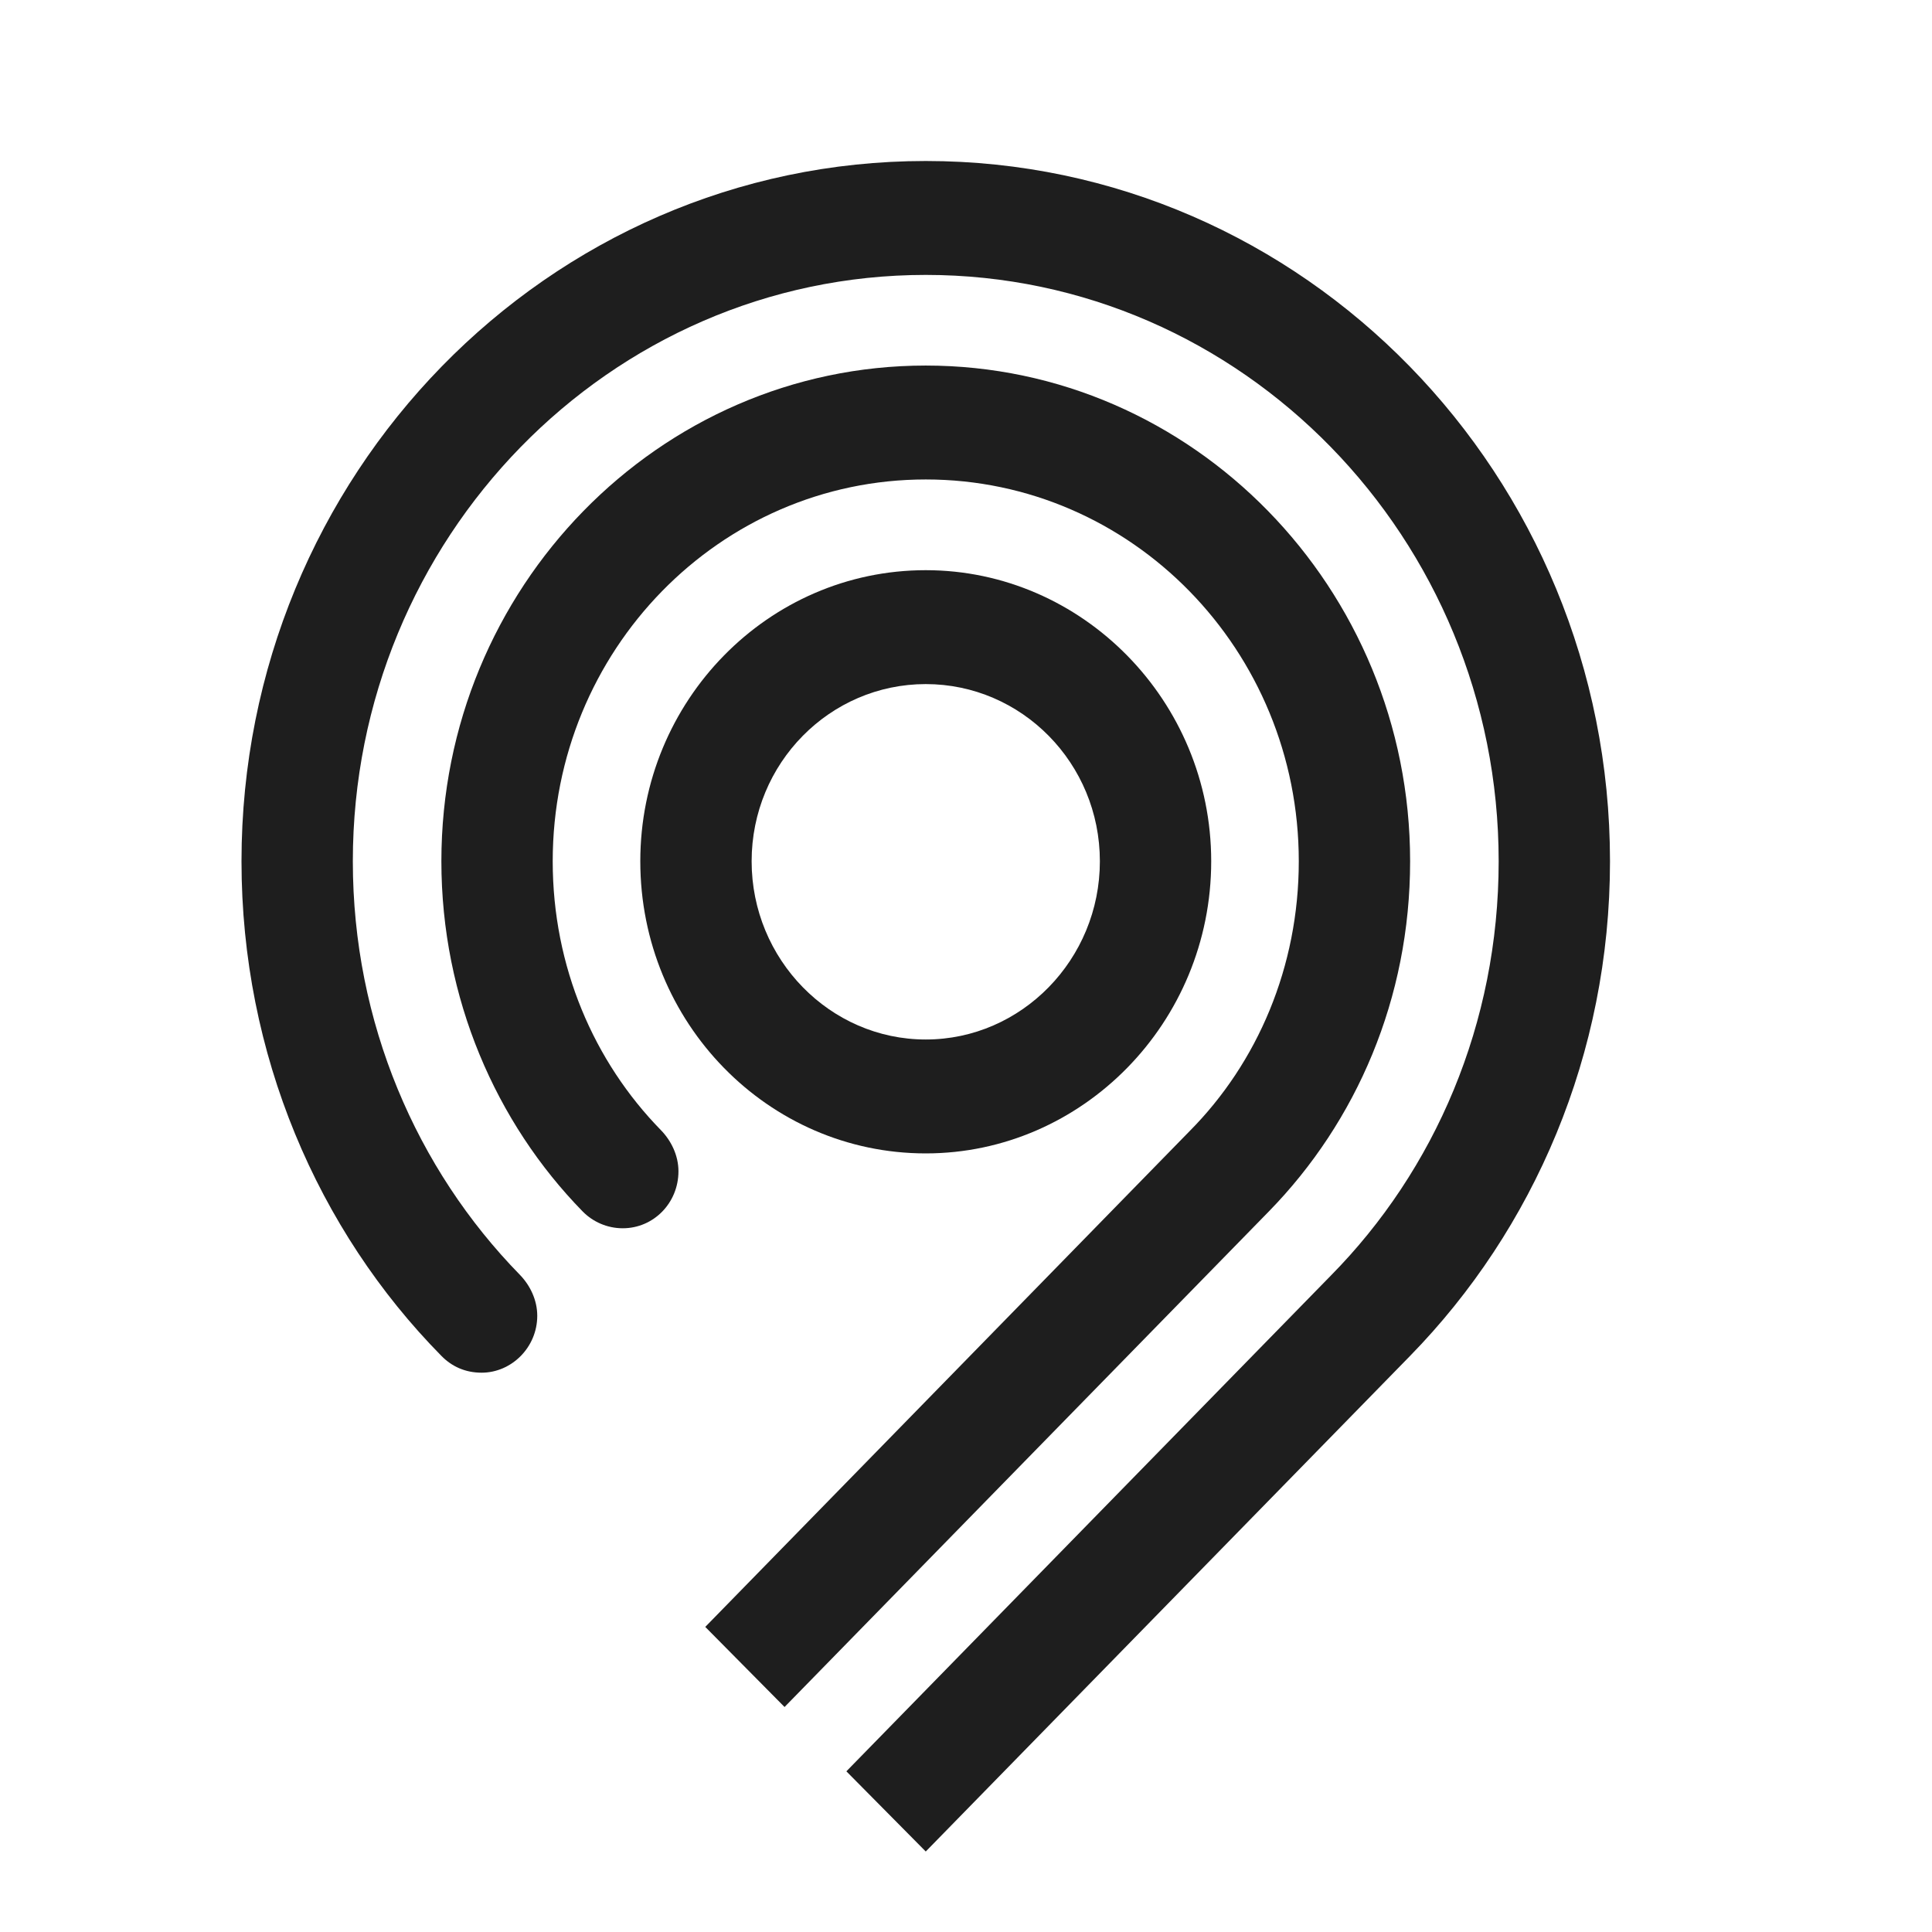
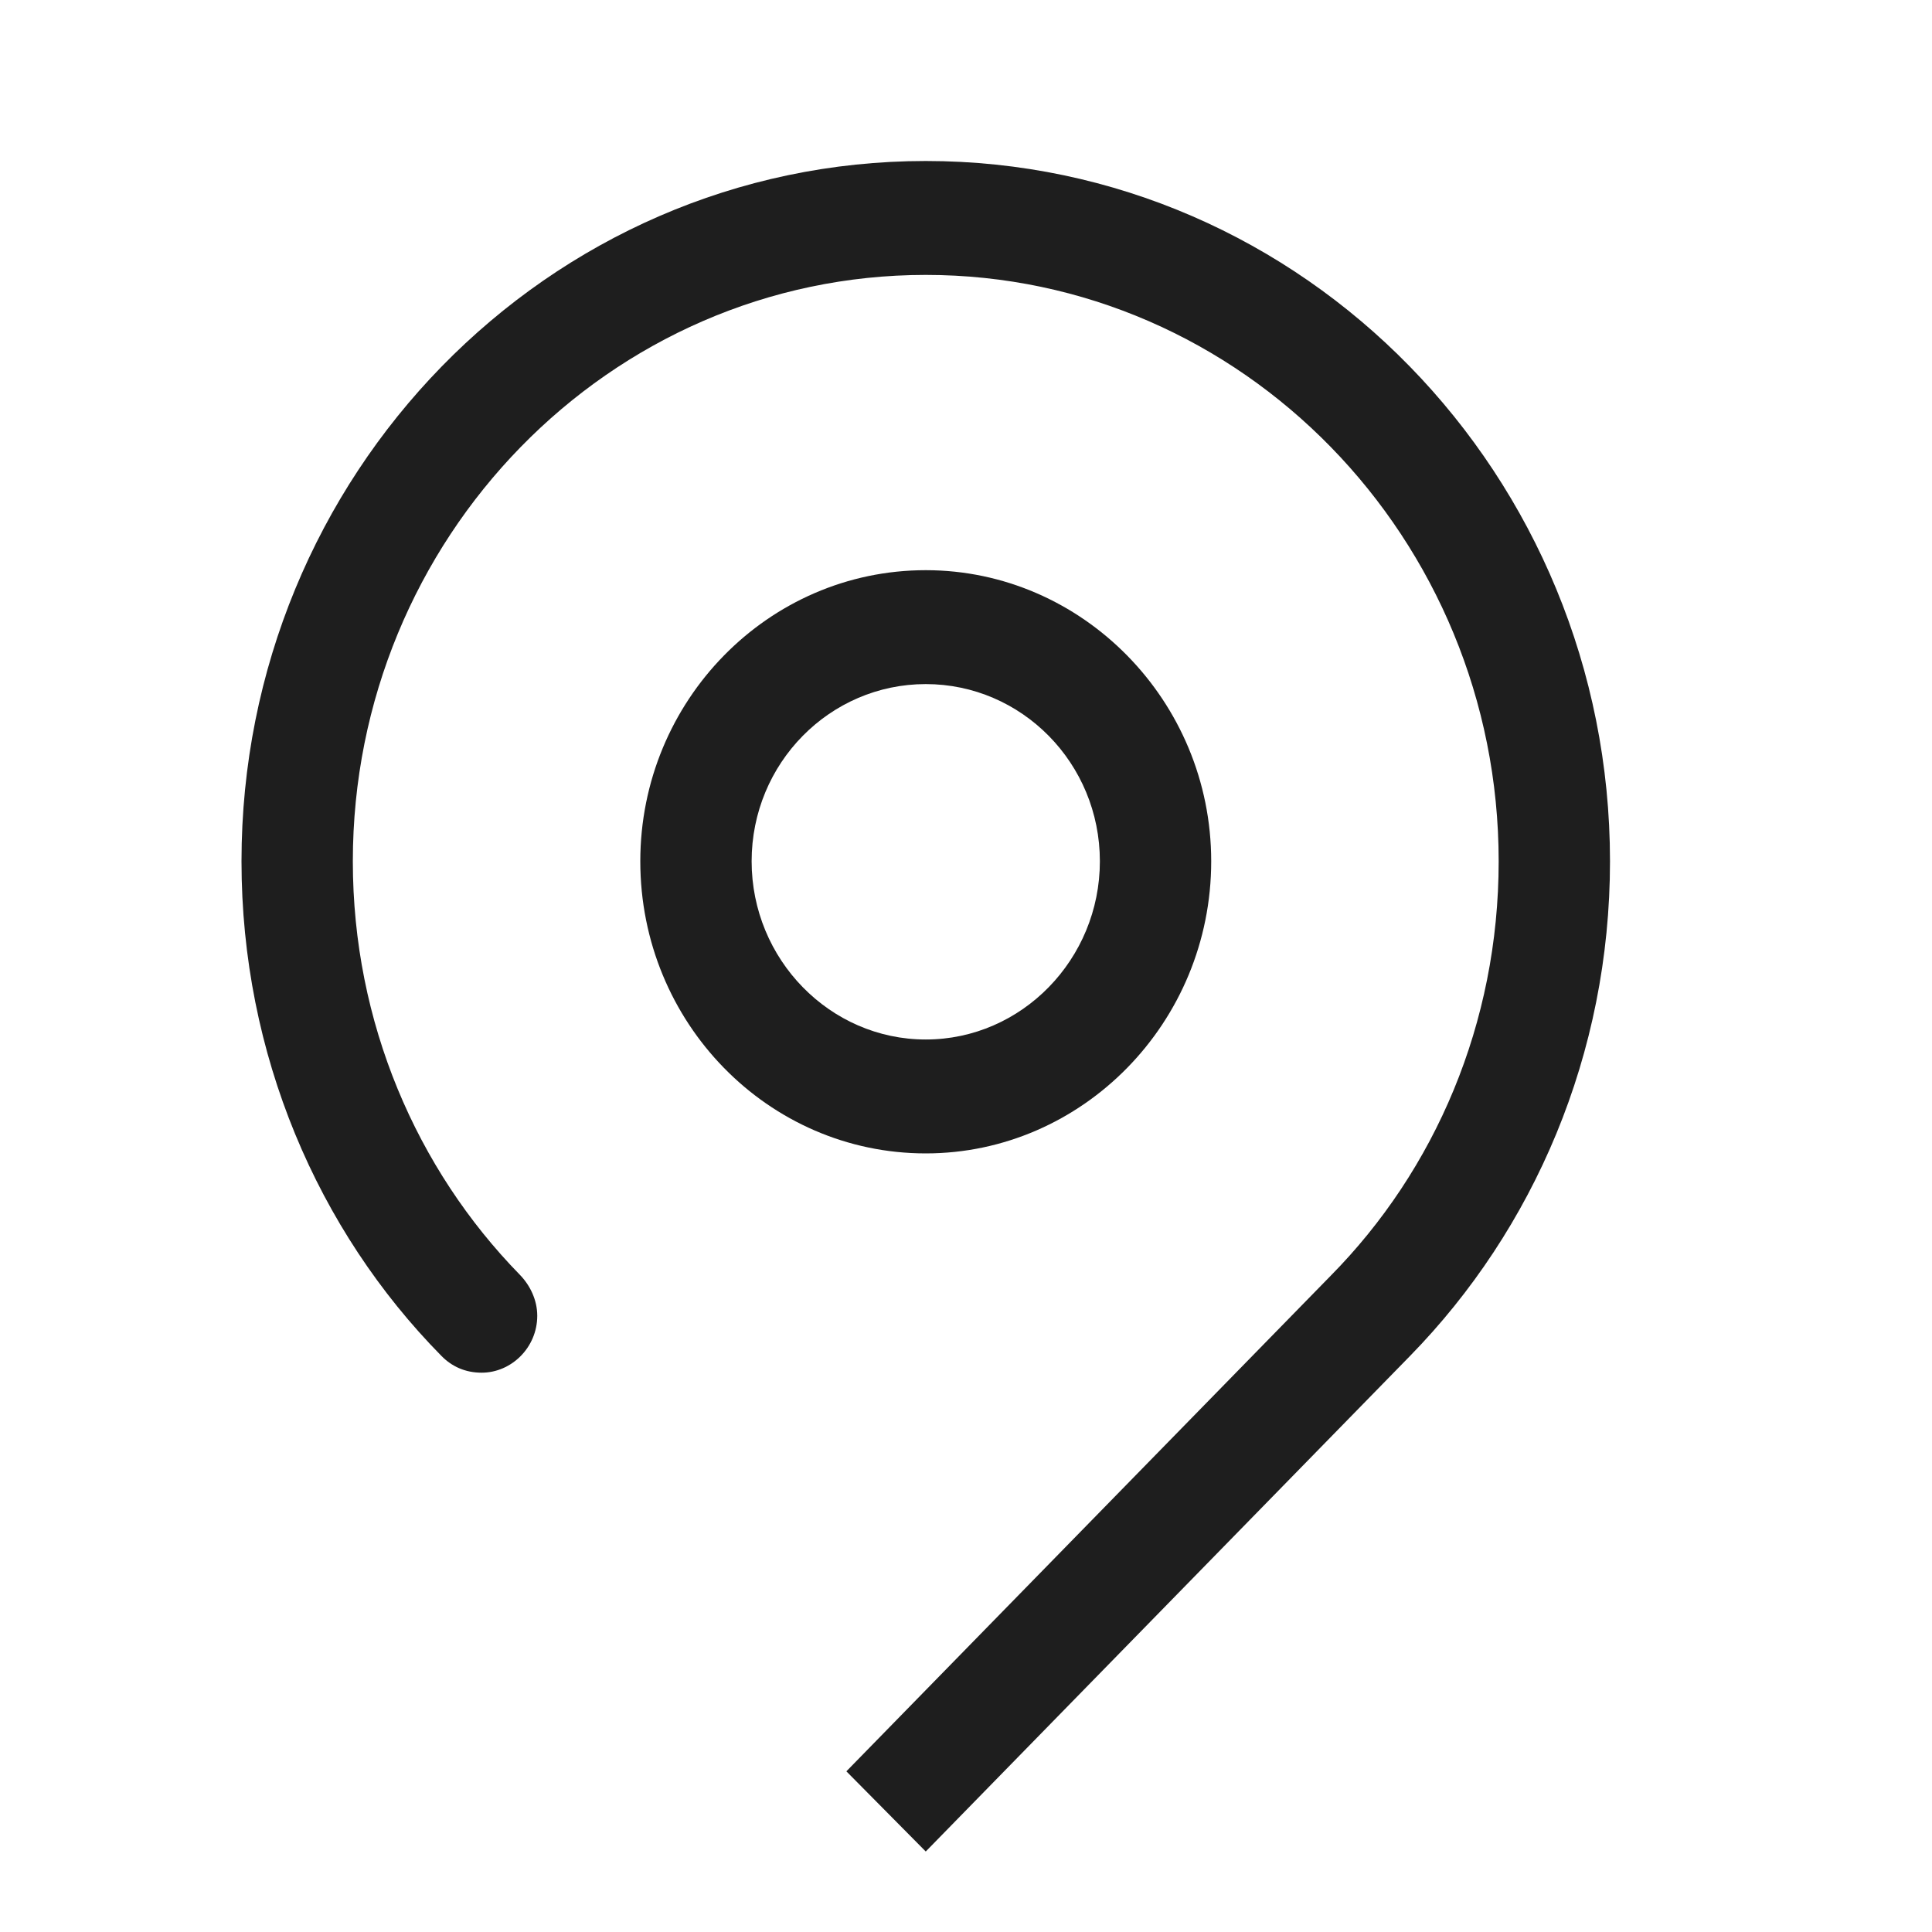
<svg xmlns="http://www.w3.org/2000/svg" width="24" height="24" viewBox="0 0 24 24" fill="none">
-   <rect width="24" height="24" fill="transparent" />
  <path d="M11.5 7.083C9.541 7.083 7.954 8.707 7.954 10.699C7.954 12.703 9.541 14.328 11.5 14.328C13.446 14.328 15.046 12.703 15.046 10.699C15.046 8.707 13.446 7.083 11.5 7.083ZM11.5 12.913C10.309 12.913 9.337 11.917 9.337 10.699C9.337 9.48 10.309 8.498 11.5 8.498C12.691 8.498 13.663 9.48 13.663 10.699C13.663 11.917 12.691 12.913 11.5 12.913Z" fill="#1E1E1E" />
-   <path d="M15.763 15.048C16.851 13.934 17.517 12.402 17.517 10.699C17.517 7.306 14.816 4.541 11.5 4.541C8.184 4.541 5.483 7.306 5.483 10.699C5.483 12.402 6.162 13.948 7.237 15.048C7.365 15.179 7.544 15.258 7.736 15.258C8.12 15.258 8.428 14.943 8.428 14.55C8.428 14.354 8.338 14.17 8.21 14.039C7.378 13.188 6.866 12.009 6.866 10.699C6.866 8.079 8.94 5.956 11.5 5.956C14.06 5.956 16.134 8.079 16.134 10.699C16.134 12.009 15.622 13.201 14.777 14.052L8.761 20.21L9.746 21.205L15.763 15.048Z" fill="#1E1E1E" />
  <path d="M20 10.699C20 5.904 16.198 2 11.5 2C6.802 2 3 5.904 3 10.699C3 13.096 3.947 15.284 5.483 16.843C5.611 16.974 5.778 17.052 5.983 17.052C6.354 17.052 6.674 16.738 6.674 16.345C6.674 16.148 6.584 15.965 6.456 15.834C5.176 14.524 4.383 12.703 4.383 10.699C4.383 6.69 7.57 3.415 11.5 3.415C15.43 3.415 18.617 6.69 18.617 10.699C18.617 12.716 17.824 14.537 16.531 15.847L10.514 22.004L11.5 23L17.517 16.843C19.053 15.271 20 13.096 20 10.699Z" fill="#1E1E1E" />
</svg>